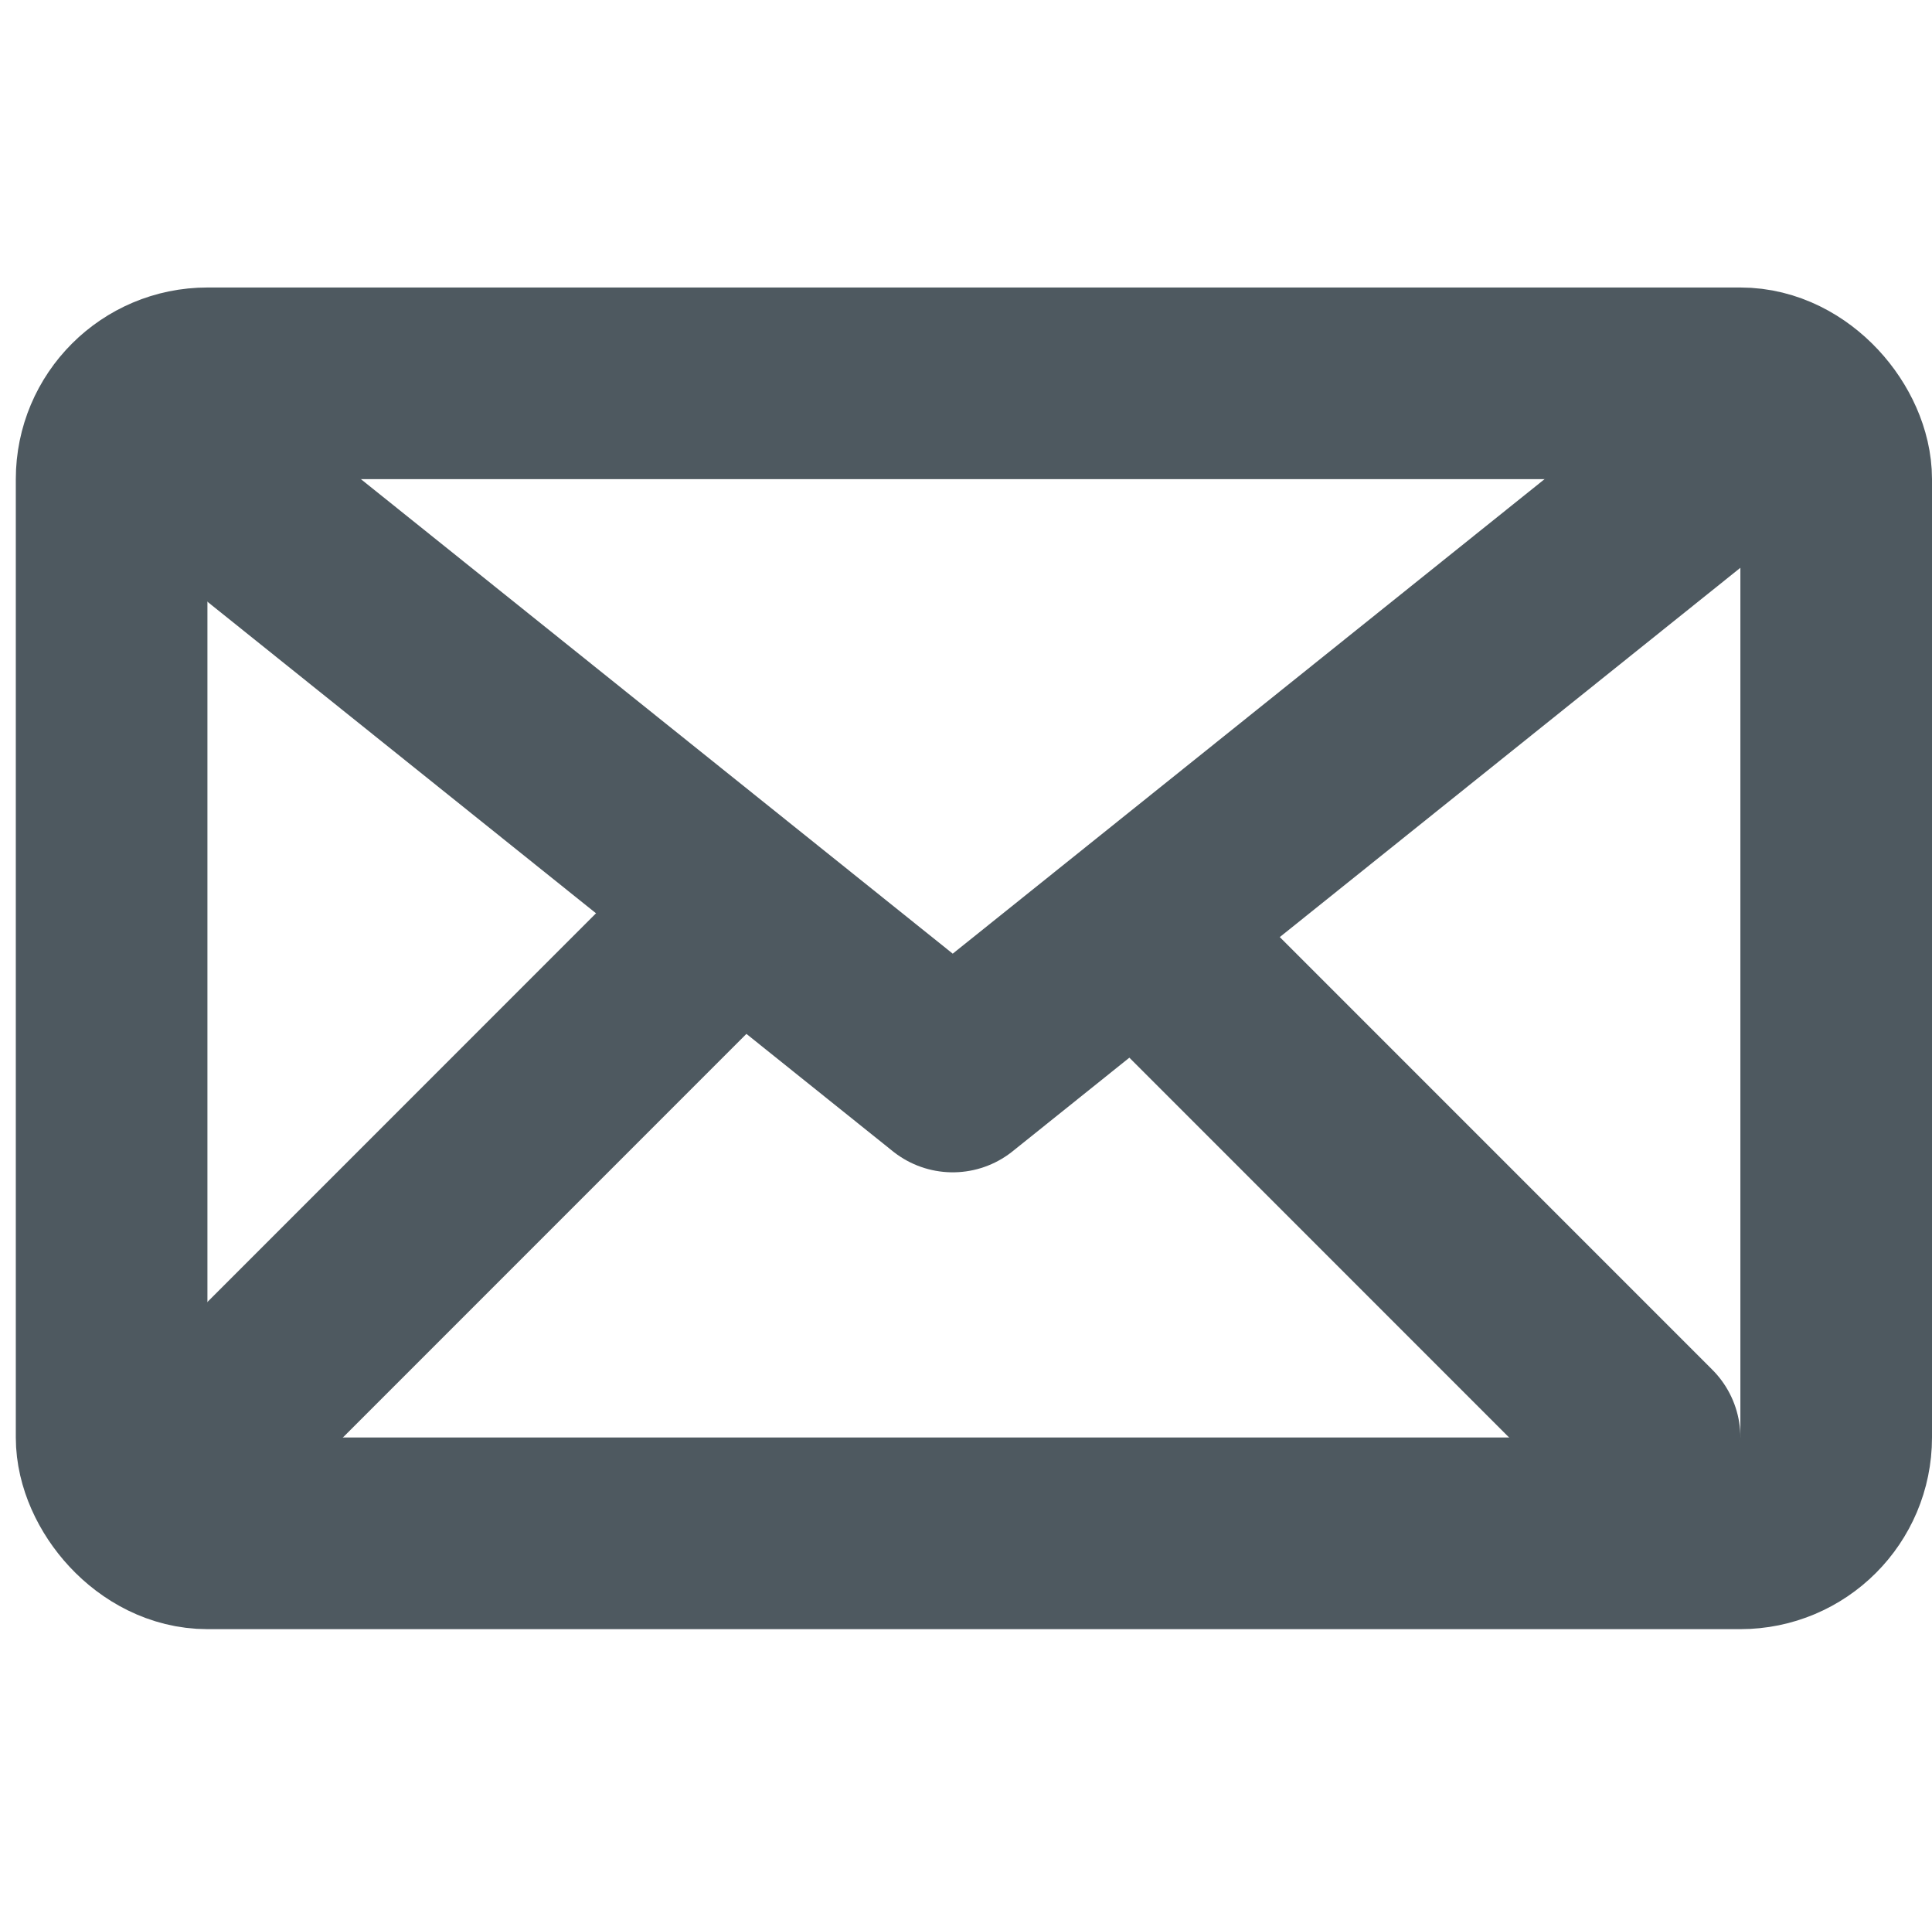
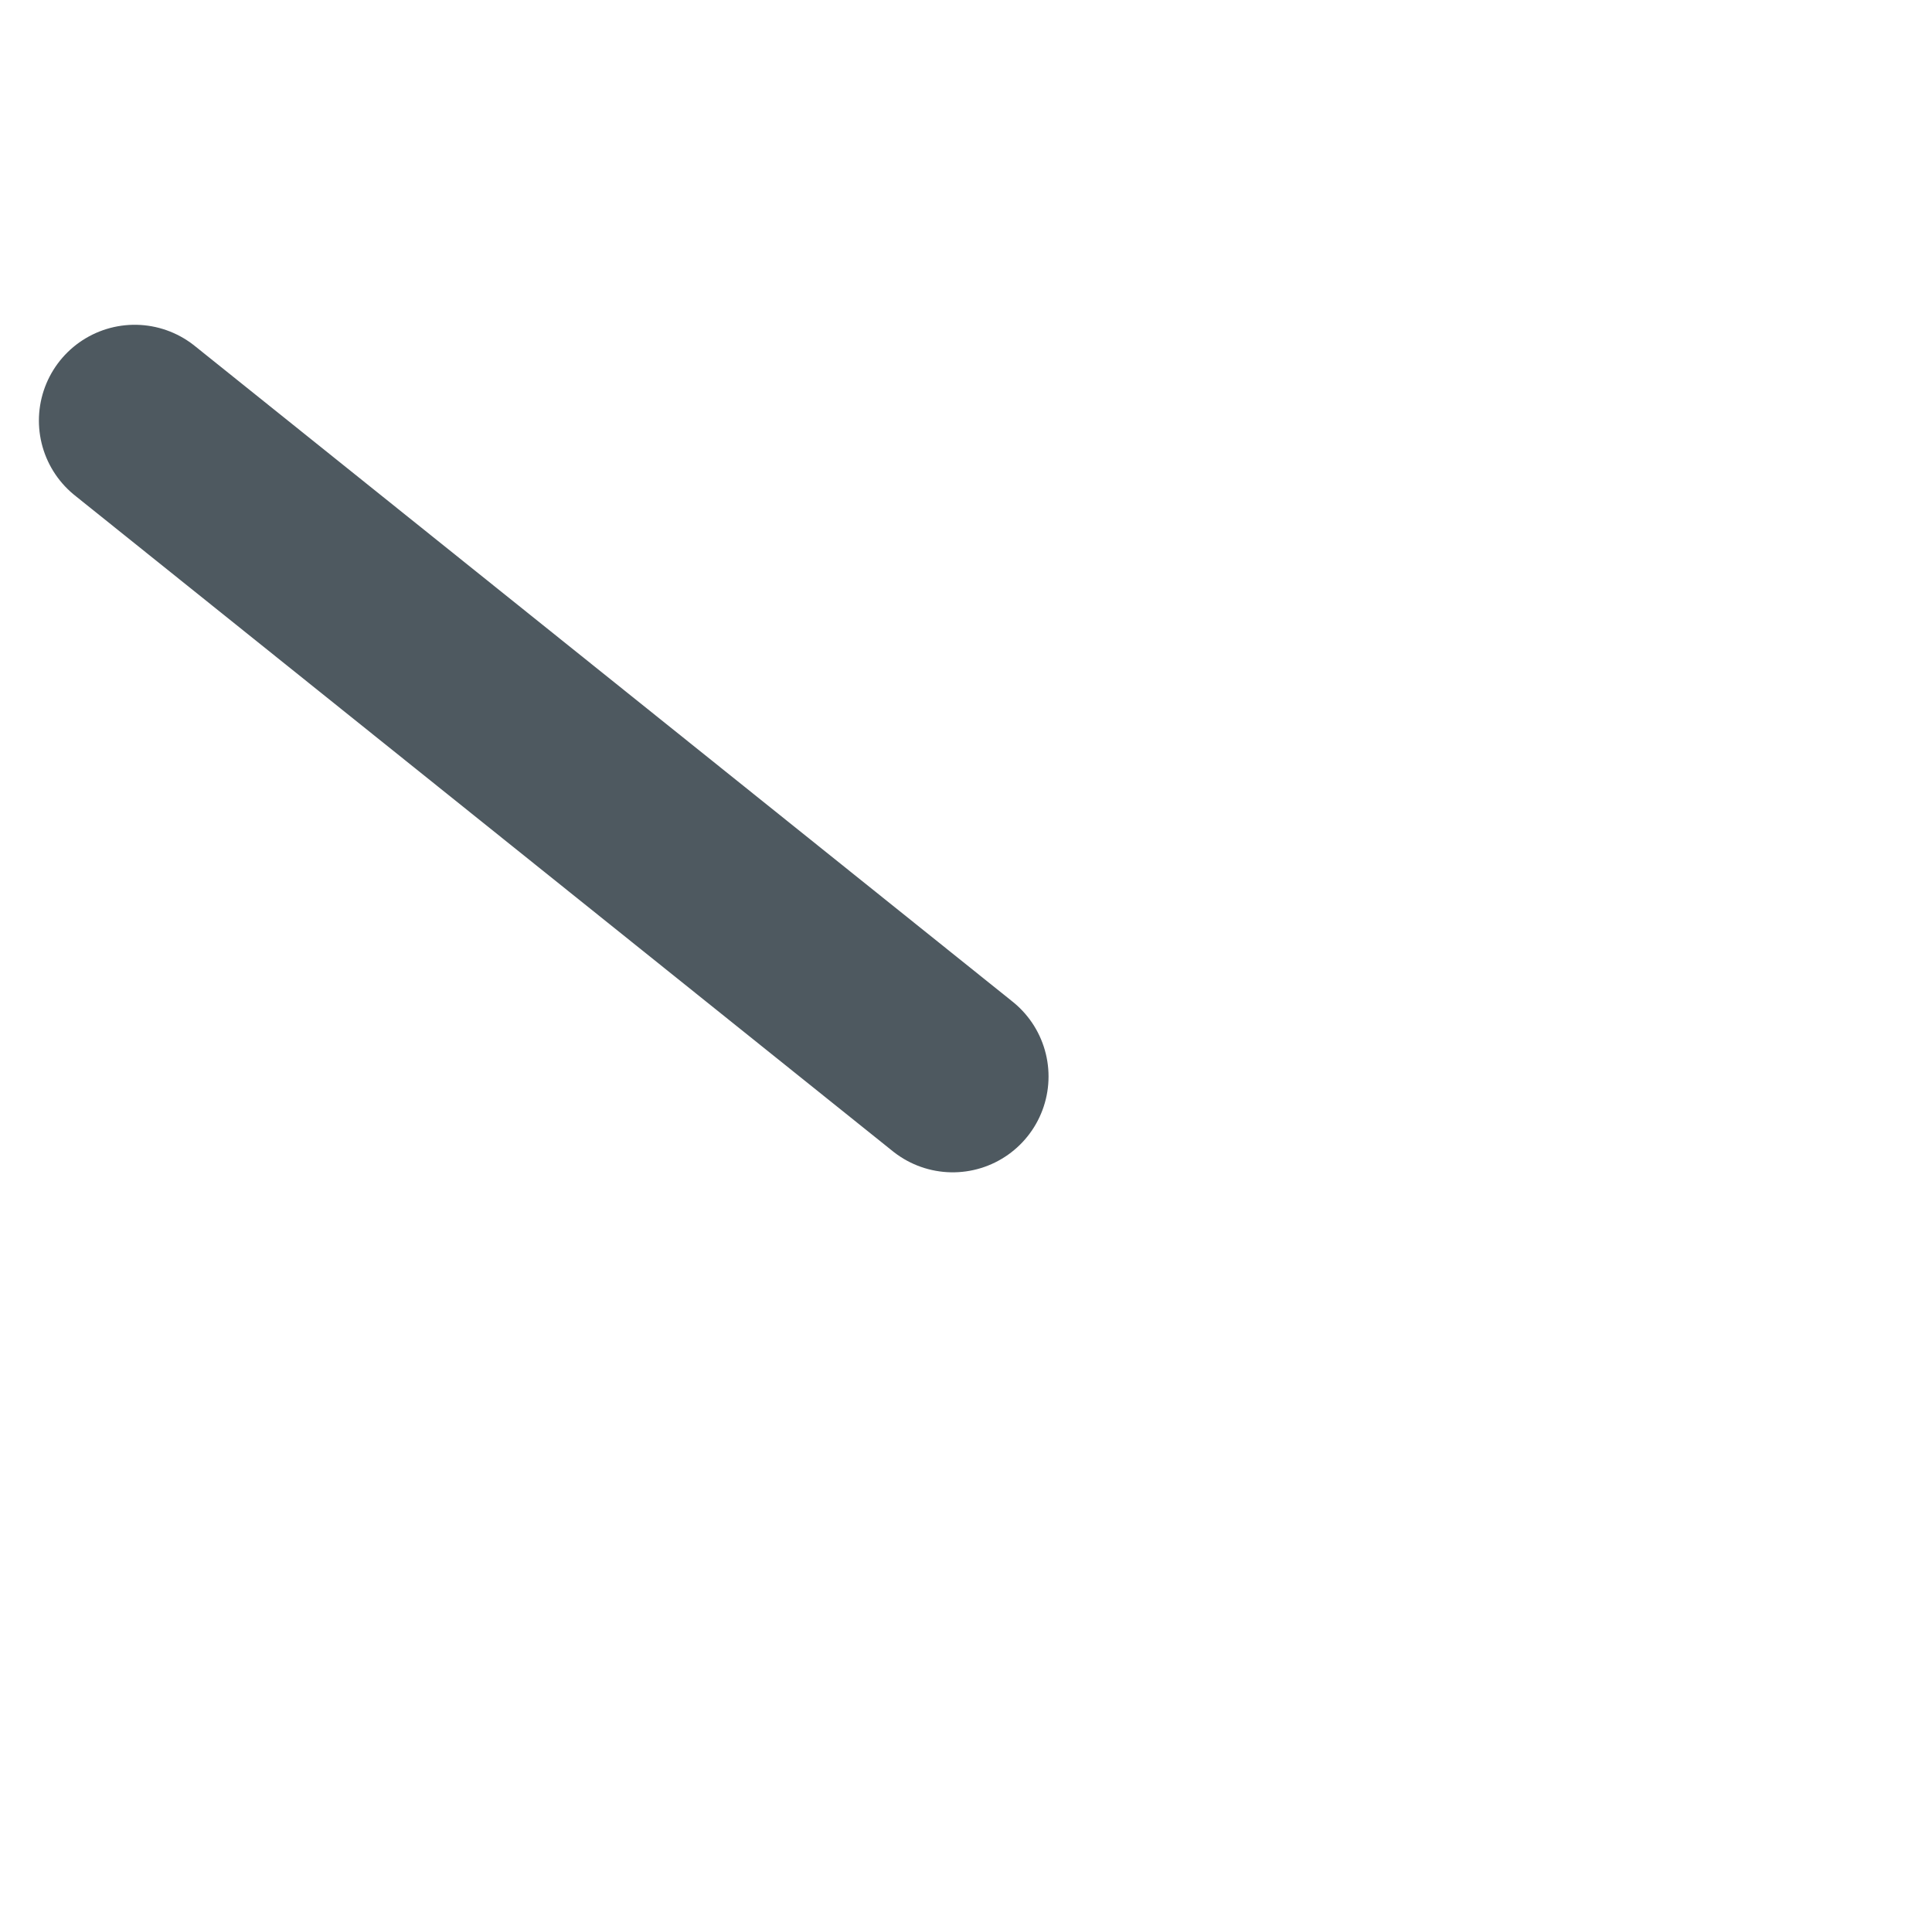
<svg xmlns="http://www.w3.org/2000/svg" width="20.165" height="20" viewBox="0 0 20.165 20">
  <g id="icon" transform="translate(0.165)">
-     <rect id="bg" width="20" height="20" fill="none" />
    <g id="icon-2" data-name="icon" transform="translate(1 4)">
-       <rect id="Rectangle_622" data-name="Rectangle 622" width="18" height="12" rx="1" transform="translate(0 0)" fill="none" stroke="#4e5960" stroke-linecap="round" stroke-linejoin="round" stroke-width="2" />
-       <path id="Path_1479" data-name="Path 1479" d="M6,18l8.538,6.844L23.076,18" transform="translate(-5.759 -17.611)" fill="none" stroke="#4e5960" stroke-linecap="round" stroke-linejoin="round" stroke-width="2" />
-       <line id="Line_36" data-name="Line 36" x1="5" y2="5" transform="translate(1 6)" fill="none" stroke="#4e5960" stroke-linecap="round" stroke-linejoin="round" stroke-width="2" />
-       <line id="Line_37" data-name="Line 37" x2="5" y2="5" transform="translate(11 6)" fill="none" stroke="#4e5960" stroke-linecap="round" stroke-linejoin="round" stroke-width="2" />
+       <path id="Path_1479" data-name="Path 1479" d="M6,18l8.538,6.844" transform="translate(-5.759 -17.611)" fill="none" stroke="#4e5960" stroke-linecap="round" stroke-linejoin="round" stroke-width="2" />
    </g>
  </g>
</svg>